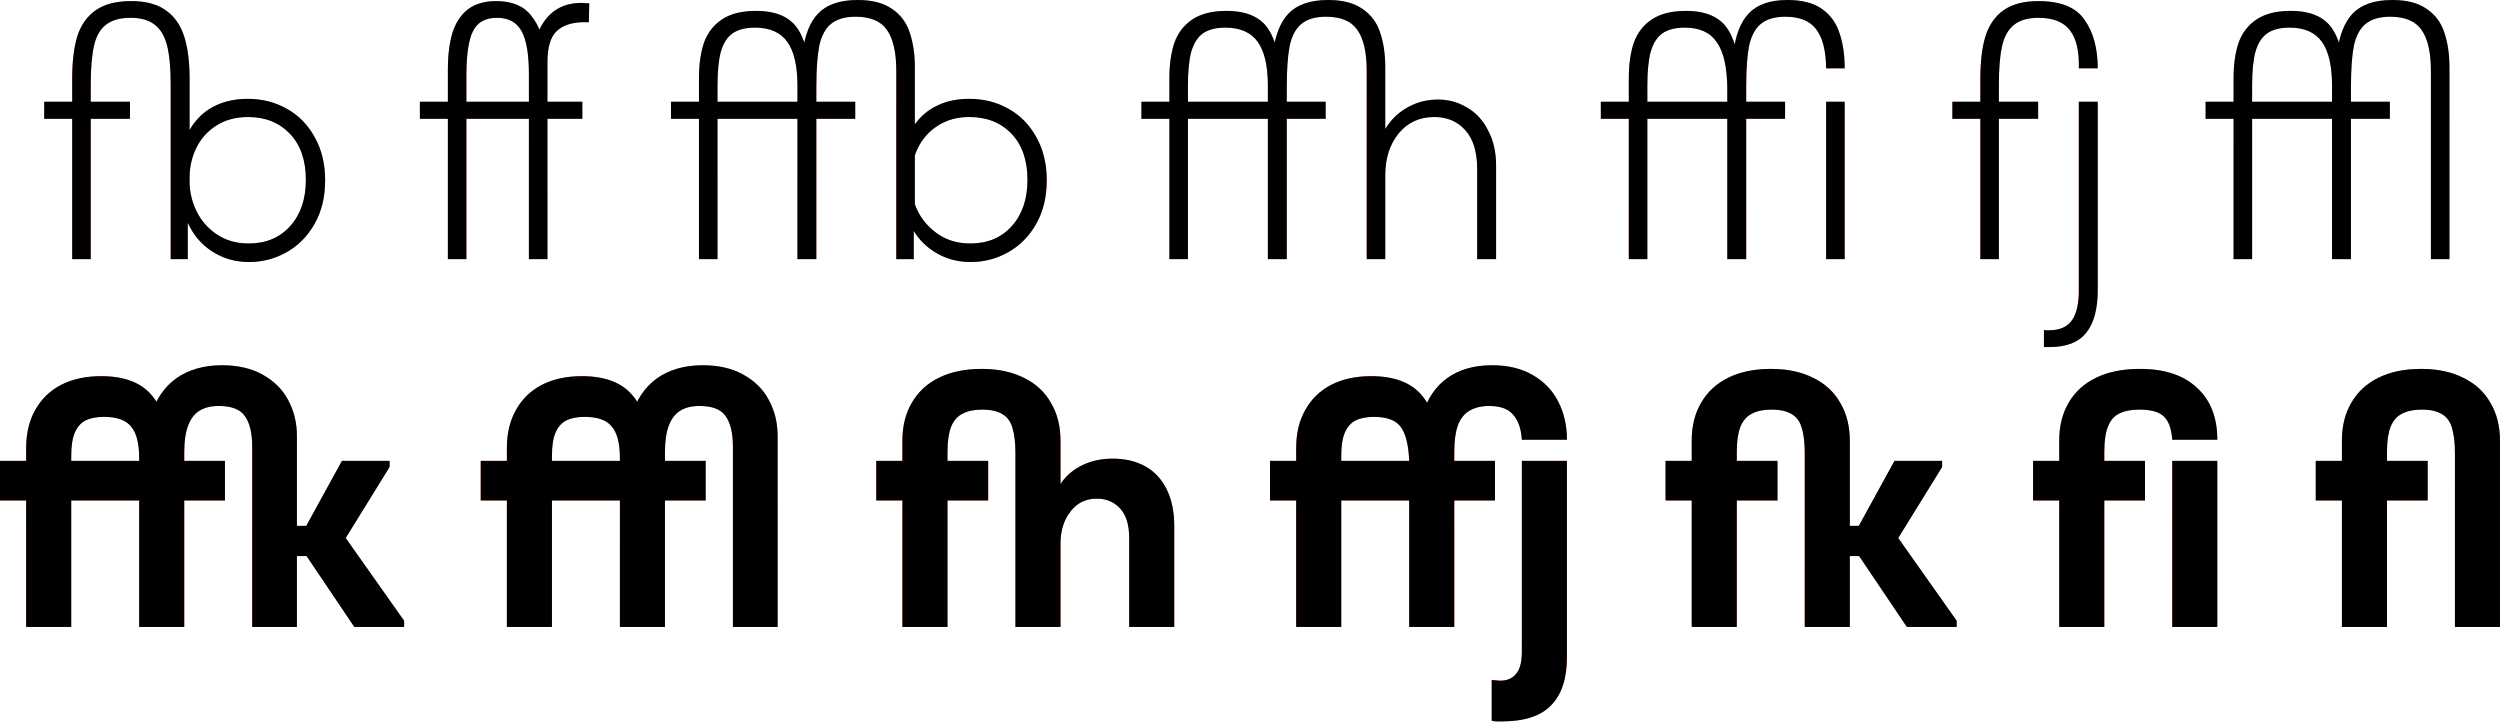
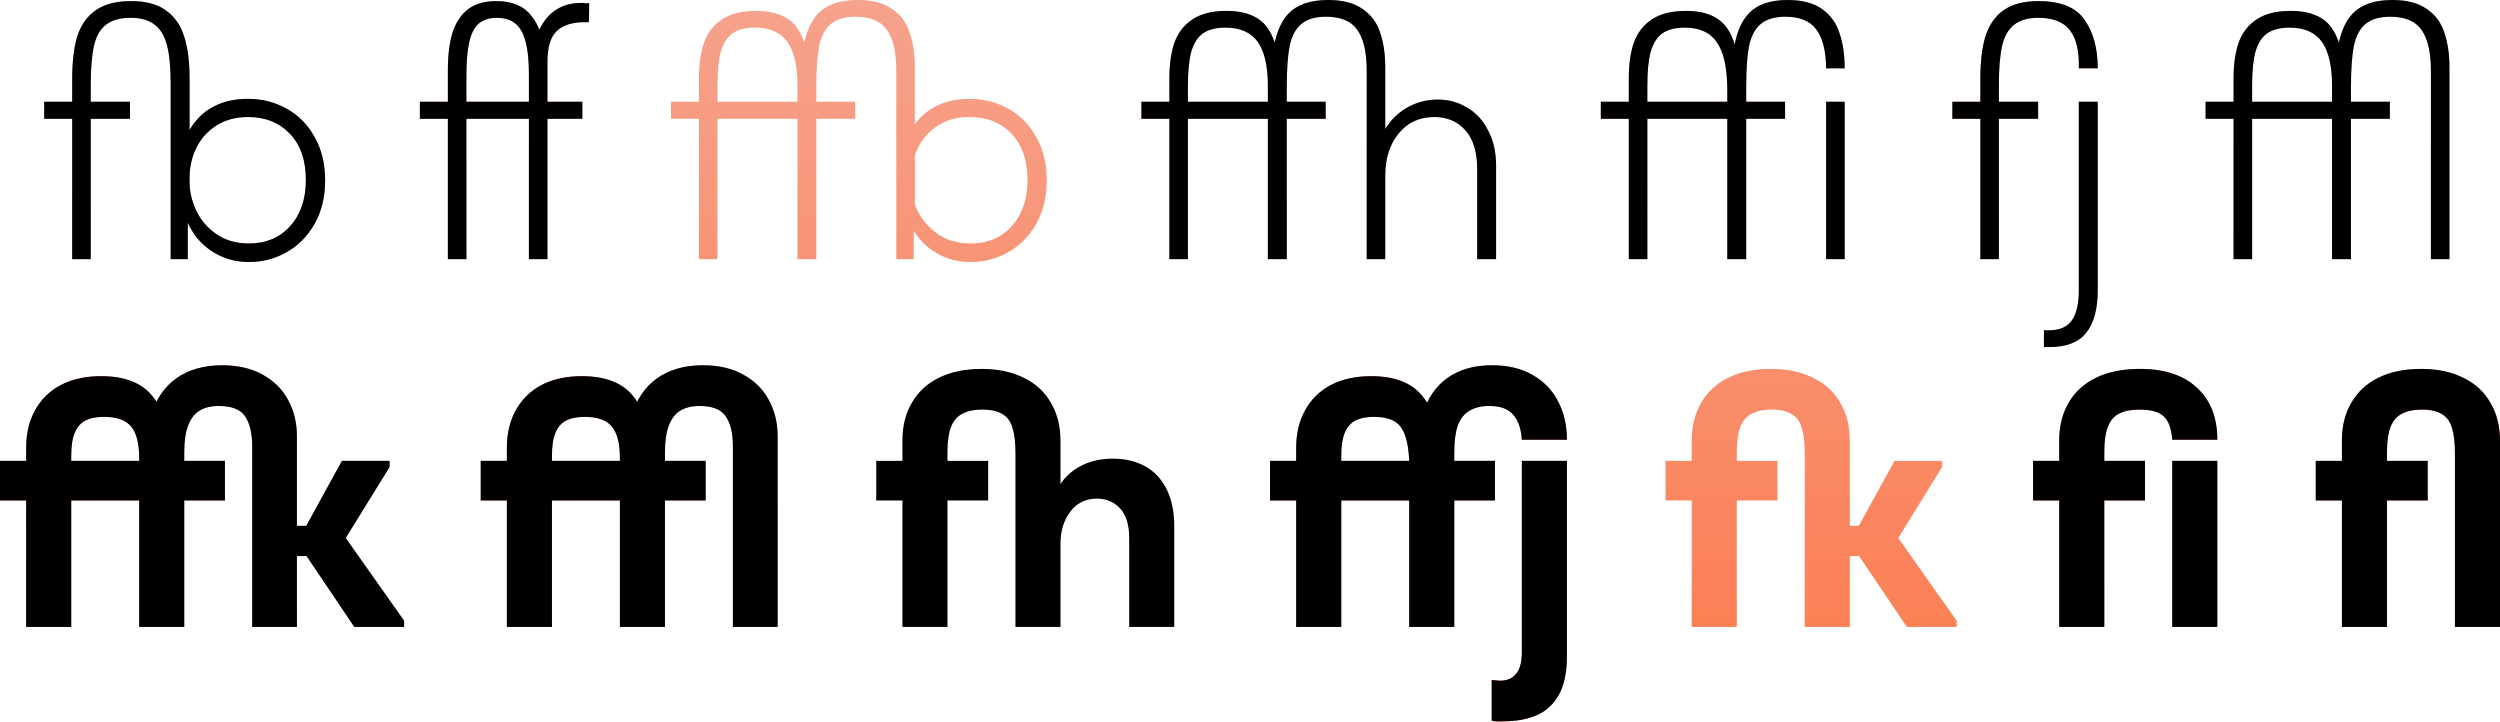
<svg xmlns="http://www.w3.org/2000/svg" width="4541" height="1311" viewBox="0 0 4541 1311" fill="none">
  <path d="M131.143 143.238C131.143 111.994 134.223 86.251 140.384 66.008C146.985 45.326 158.206 29.484 174.048 18.482C189.89 7.481 211.233 1.98 238.076 1.98C264.48 1.98 285.382 7.481 300.784 18.482C316.626 29.484 327.848 45.326 334.449 66.008C341.049 86.251 344.35 111.774 344.35 142.578V369.647L341.049 373.608V470.64H310.025V152.479C310.025 122.996 307.825 99.673 303.425 82.51C299.024 65.348 291.543 52.807 280.982 44.886C270.42 36.525 255.899 32.344 237.416 32.344C218.054 32.344 203.092 36.525 192.531 44.886C181.969 52.807 174.708 65.568 170.748 83.171C166.787 100.333 164.807 123.876 164.807 153.8V470.64H131.143V143.238ZM80.316 215.848V184.824H236.096V215.848H80.316ZM452.604 475.921C432.801 475.921 414.759 471.96 398.477 464.039C382.195 456.118 368.553 445.337 357.552 431.695C346.55 417.613 338.629 401.991 333.789 384.829L338.409 330.042H344.35C344.35 348.084 348.53 365.907 356.891 383.509C365.252 400.671 377.574 414.753 393.856 425.754C410.138 436.756 429.501 442.256 451.944 442.256C483.188 442.256 508.271 431.695 527.193 410.572C546.116 389.45 555.577 361.506 555.577 326.742C555.577 291.097 545.896 263.154 526.533 242.911C507.171 222.668 481.867 212.547 450.623 212.547C428.181 212.547 408.818 217.828 392.536 228.389C376.694 238.51 364.592 252.152 356.231 269.314C348.31 286.036 344.35 303.859 344.35 322.781H341.71L335.109 259.413C339.069 244.451 346.11 231.029 356.231 219.148C366.353 206.826 379.334 197.145 395.176 190.104C411.458 183.063 429.721 179.543 449.963 179.543C475.927 179.543 499.47 185.484 520.592 197.365C542.155 209.247 559.097 226.409 571.419 248.852C584.18 271.295 590.561 297.478 590.561 327.402C590.561 357.766 584.18 384.169 571.419 406.612C558.657 429.055 541.715 446.217 520.592 458.098C499.47 469.98 476.807 475.921 452.604 475.921Z" fill="url(#paint0_linear)" />
  <path d="M131.143 143.238C131.143 111.994 134.223 86.251 140.384 66.008C146.985 45.326 158.206 29.484 174.048 18.482C189.89 7.481 211.233 1.98 238.076 1.98C264.48 1.98 285.382 7.481 300.784 18.482C316.626 29.484 327.848 45.326 334.449 66.008C341.049 86.251 344.35 111.774 344.35 142.578V369.647L341.049 373.608V470.64H310.025V152.479C310.025 122.996 307.825 99.673 303.425 82.51C299.024 65.348 291.543 52.807 280.982 44.886C270.42 36.525 255.899 32.344 237.416 32.344C218.054 32.344 203.092 36.525 192.531 44.886C181.969 52.807 174.708 65.568 170.748 83.171C166.787 100.333 164.807 123.876 164.807 153.8V470.64H131.143V143.238ZM80.316 215.848V184.824H236.096V215.848H80.316ZM452.604 475.921C432.801 475.921 414.759 471.96 398.477 464.039C382.195 456.118 368.553 445.337 357.552 431.695C346.55 417.613 338.629 401.991 333.789 384.829L338.409 330.042H344.35C344.35 348.084 348.53 365.907 356.891 383.509C365.252 400.671 377.574 414.753 393.856 425.754C410.138 436.756 429.501 442.256 451.944 442.256C483.188 442.256 508.271 431.695 527.193 410.572C546.116 389.45 555.577 361.506 555.577 326.742C555.577 291.097 545.896 263.154 526.533 242.911C507.171 222.668 481.867 212.547 450.623 212.547C428.181 212.547 408.818 217.828 392.536 228.389C376.694 238.51 364.592 252.152 356.231 269.314C348.31 286.036 344.35 303.859 344.35 322.781H341.71L335.109 259.413C339.069 244.451 346.11 231.029 356.231 219.148C366.353 206.826 379.334 197.145 395.176 190.104C411.458 183.063 429.721 179.543 449.963 179.543C475.927 179.543 499.47 185.484 520.592 197.365C542.155 209.247 559.097 226.409 571.419 248.852C584.18 271.295 590.561 297.478 590.561 327.402C590.561 357.766 584.18 384.169 571.419 406.612C558.657 429.055 541.715 446.217 520.592 458.098C499.47 469.98 476.807 475.921 452.604 475.921Z" fill="black" />
  <path d="M813.505 127.396C813.505 100.113 816.365 77.23 822.086 58.748C828.246 40.265 837.708 26.183 850.469 16.502C863.671 6.821 880.613 1.98 901.296 1.98C930.34 1.98 951.682 11.001 965.324 29.044C979.406 46.646 987.107 68.649 988.427 95.052L960.703 135.317C960.703 98.793 956.303 72.609 947.502 56.767C938.701 40.485 923.739 32.344 902.616 32.344C881.493 32.344 866.971 40.485 859.05 56.767C851.129 72.609 847.169 99.453 847.169 137.298V470.64H813.505V127.396ZM762.678 215.848V184.824H1057.74V215.848H762.678ZM960.703 112.874C960.703 99.233 962.244 85.591 965.324 71.949L973.905 68.649C980.506 48.406 990.627 32.784 1004.27 21.783C1018.35 10.781 1035.51 5.281 1055.76 5.281C1058.4 5.281 1061.04 5.501 1063.68 5.941C1066.32 5.941 1068.52 5.941 1070.28 5.941L1069.62 40.265C1068.3 40.265 1066.98 40.265 1065.66 40.265C1064.34 40.265 1063.02 40.265 1061.7 40.265C1039.69 40.265 1022.97 45.546 1011.53 56.107C1000.09 66.668 994.368 85.591 994.368 112.874V470.64H960.703V112.874Z" fill="url(#paint1_linear)" />
  <path d="M813.505 127.396C813.505 100.113 816.365 77.23 822.086 58.748C828.246 40.265 837.708 26.183 850.469 16.502C863.671 6.821 880.613 1.98 901.296 1.98C930.34 1.98 951.682 11.001 965.324 29.044C979.406 46.646 987.107 68.649 988.427 95.052L960.703 135.317C960.703 98.793 956.303 72.609 947.502 56.767C938.701 40.485 923.739 32.344 902.616 32.344C881.493 32.344 866.971 40.485 859.05 56.767C851.129 72.609 847.169 99.453 847.169 137.298V470.64H813.505V127.396ZM762.678 215.848V184.824H1057.74V215.848H762.678ZM960.703 112.874C960.703 99.233 962.244 85.591 965.324 71.949L973.905 68.649C980.506 48.406 990.627 32.784 1004.27 21.783C1018.35 10.781 1035.51 5.281 1055.76 5.281C1058.4 5.281 1061.04 5.501 1063.68 5.941C1066.32 5.941 1068.52 5.941 1070.28 5.941L1069.62 40.265C1068.3 40.265 1066.98 40.265 1065.66 40.265C1064.34 40.265 1063.02 40.265 1061.7 40.265C1039.69 40.265 1022.97 45.546 1011.53 56.107C1000.09 66.668 994.368 85.591 994.368 112.874V470.64H960.703V112.874Z" fill="black" />
  <path d="M1448.49 147.199C1448.49 141.918 1448.49 136.637 1448.49 131.357C1448.93 125.636 1449.15 120.355 1449.15 115.515L1457.73 97.692C1461.25 65.128 1470.71 40.705 1486.11 24.423C1501.96 8.141 1525.94 0 1558.06 0C1584.47 0 1605.37 5.501 1620.77 16.502C1636.17 27.064 1646.74 41.365 1652.46 59.408C1658.62 77.45 1661.7 98.353 1661.7 122.116V396.711L1659.72 407.272V470.64H1628.03V128.716C1628.03 94.832 1622.31 69.969 1610.87 54.127C1599.87 38.285 1580.95 30.364 1554.1 30.364C1534.74 30.364 1519.78 34.764 1509.22 43.566C1499.1 51.927 1492.06 65.128 1488.09 83.171C1484.57 101.213 1482.81 126.076 1482.81 157.76V470.64H1448.49V147.199ZM1269.61 141.918C1269.61 116.835 1272.69 95.272 1278.85 77.23C1285.45 59.188 1296.45 45.106 1311.85 34.984C1327.25 24.863 1347.72 19.802 1373.24 19.802C1410.65 19.802 1436.39 31.464 1450.47 54.787C1464.99 78.11 1472.25 113.314 1472.25 160.4L1448.49 155.78C1448.49 119.695 1442.33 93.072 1430.01 75.91C1417.69 58.748 1398.1 50.166 1371.26 50.166C1354.1 50.166 1340.46 53.687 1330.33 60.728C1320.65 67.769 1313.61 78.99 1309.21 94.392C1305.25 109.354 1303.27 129.597 1303.27 155.12V470.64H1269.61V141.918ZM1218.78 215.848V184.824H1553.44V215.848H1218.78ZM1763.35 475.921C1743.55 475.921 1725.51 471.96 1709.22 464.039C1692.94 456.118 1679.3 445.337 1668.3 431.695C1657.3 417.613 1649.38 401.991 1644.53 384.829L1649.16 330.042H1655.1C1654.66 348.084 1658.62 365.907 1666.98 383.509C1675.78 400.671 1688.32 414.753 1704.6 425.754C1720.88 436.756 1740.25 442.256 1762.69 442.256C1793.93 442.256 1819.02 431.695 1837.94 410.572C1856.86 389.45 1866.32 361.506 1866.32 326.742C1866.32 291.097 1856.64 263.154 1837.28 242.911C1817.92 222.668 1792.39 212.547 1760.71 212.547C1738.71 212.547 1719.56 217.828 1703.28 228.389C1687.44 238.51 1675.34 252.152 1666.98 269.314C1659.06 286.036 1655.1 303.859 1655.1 322.781H1652.46L1645.86 259.413C1649.82 244.451 1656.86 231.029 1666.98 219.148C1677.1 206.826 1690.08 197.145 1705.92 190.104C1721.76 183.063 1740.03 179.543 1760.71 179.543C1786.67 179.543 1810.22 185.484 1831.34 197.365C1852.9 209.247 1869.84 226.409 1882.17 248.852C1894.93 271.295 1901.31 297.478 1901.31 327.402C1901.31 357.766 1894.93 384.169 1882.17 406.612C1869.4 429.055 1852.46 446.217 1831.34 458.098C1810.22 469.98 1787.55 475.921 1763.35 475.921Z" fill="url(#paint2_linear)" />
-   <path d="M1448.49 147.199C1448.49 141.918 1448.49 136.637 1448.49 131.357C1448.93 125.636 1449.15 120.355 1449.15 115.515L1457.73 97.692C1461.25 65.128 1470.71 40.705 1486.11 24.423C1501.96 8.141 1525.94 0 1558.06 0C1584.47 0 1605.37 5.501 1620.77 16.502C1636.17 27.064 1646.74 41.365 1652.46 59.408C1658.62 77.45 1661.7 98.353 1661.7 122.116V396.711L1659.72 407.272V470.64H1628.03V128.716C1628.03 94.832 1622.31 69.969 1610.87 54.127C1599.87 38.285 1580.95 30.364 1554.1 30.364C1534.74 30.364 1519.78 34.764 1509.22 43.566C1499.1 51.927 1492.06 65.128 1488.09 83.171C1484.57 101.213 1482.81 126.076 1482.81 157.76V470.64H1448.49V147.199ZM1269.61 141.918C1269.61 116.835 1272.69 95.272 1278.85 77.23C1285.45 59.188 1296.45 45.106 1311.85 34.984C1327.25 24.863 1347.72 19.802 1373.24 19.802C1410.65 19.802 1436.39 31.464 1450.47 54.787C1464.99 78.11 1472.25 113.314 1472.25 160.4L1448.49 155.78C1448.49 119.695 1442.33 93.072 1430.01 75.91C1417.69 58.748 1398.1 50.166 1371.26 50.166C1354.1 50.166 1340.46 53.687 1330.33 60.728C1320.65 67.769 1313.61 78.99 1309.21 94.392C1305.25 109.354 1303.27 129.597 1303.27 155.12V470.64H1269.61V141.918ZM1218.78 215.848V184.824H1553.44V215.848H1218.78ZM1763.35 475.921C1743.55 475.921 1725.51 471.96 1709.22 464.039C1692.94 456.118 1679.3 445.337 1668.3 431.695C1657.3 417.613 1649.38 401.991 1644.53 384.829L1649.16 330.042H1655.1C1654.66 348.084 1658.62 365.907 1666.98 383.509C1675.78 400.671 1688.32 414.753 1704.6 425.754C1720.88 436.756 1740.25 442.256 1762.69 442.256C1793.93 442.256 1819.02 431.695 1837.94 410.572C1856.86 389.45 1866.32 361.506 1866.32 326.742C1866.32 291.097 1856.64 263.154 1837.28 242.911C1817.92 222.668 1792.39 212.547 1760.71 212.547C1738.71 212.547 1719.56 217.828 1703.28 228.389C1687.44 238.51 1675.34 252.152 1666.98 269.314C1659.06 286.036 1655.1 303.859 1655.1 322.781H1652.46L1645.86 259.413C1649.82 244.451 1656.86 231.029 1666.98 219.148C1677.1 206.826 1690.08 197.145 1705.92 190.104C1721.76 183.063 1740.03 179.543 1760.71 179.543C1786.67 179.543 1810.22 185.484 1831.34 197.365C1852.9 209.247 1869.84 226.409 1882.17 248.852C1894.93 271.295 1901.31 297.478 1901.31 327.402C1901.31 357.766 1894.93 384.169 1882.17 406.612C1869.4 429.055 1852.46 446.217 1831.34 458.098C1810.22 469.98 1787.55 475.921 1763.35 475.921Z" fill="black" />
  <path d="M2683.17 307.599C2683.17 275.915 2675.91 252.152 2661.39 236.31C2647.31 220.468 2628.61 212.547 2605.28 212.547C2578.44 212.547 2556.88 222.448 2540.59 242.251C2524.31 262.053 2516.17 287.577 2516.17 318.821H2504.29V267.994C2506.05 253.472 2511.77 239.611 2521.45 226.409C2531.13 212.767 2543.89 201.766 2559.74 193.405C2575.58 185.044 2592.96 180.863 2611.88 180.863C2631.25 180.863 2648.85 185.704 2664.69 195.385C2680.97 204.626 2693.73 218.488 2702.97 236.97C2712.66 255.012 2717.5 276.355 2717.5 300.998V306.939V470.64H2683.17V307.599ZM2302.96 470.64V115.515L2312.2 97.692C2315.73 65.128 2325.19 40.705 2340.59 24.423C2356.43 8.141 2380.41 0 2412.54 0C2438.94 0 2459.84 5.501 2475.25 16.502C2490.65 27.064 2501.21 41.365 2506.93 59.408C2513.09 77.45 2516.17 98.353 2516.17 122.116V470.64H2482.51V128.716C2482.51 94.832 2476.79 69.969 2465.34 54.127C2454.34 38.285 2435.42 30.364 2408.58 30.364C2389.21 30.364 2374.25 34.764 2363.69 43.566C2353.57 51.927 2346.53 65.128 2342.57 83.171C2339.05 101.213 2337.29 126.076 2337.29 157.76V470.64H2302.96ZM2124.08 141.918C2124.08 116.835 2127.16 95.272 2133.32 77.23C2139.92 59.188 2150.92 45.106 2166.33 34.984C2181.73 24.863 2202.19 19.802 2227.71 19.802C2265.12 19.802 2290.86 31.464 2304.94 54.787C2319.47 78.11 2326.73 113.314 2326.73 160.4L2302.96 155.78C2302.96 119.695 2296.8 93.072 2284.48 75.91C2272.16 58.748 2252.58 50.166 2225.73 50.166C2208.57 50.166 2194.93 53.687 2184.81 60.728C2175.13 67.769 2168.09 78.99 2163.69 94.392C2159.73 109.354 2157.75 129.597 2157.75 155.12V470.64H2124.08V141.918ZM2073.25 215.848V184.824H2407.92V215.848H2073.25Z" fill="url(#paint3_linear)" />
  <path d="M2683.17 307.599C2683.17 275.915 2675.91 252.152 2661.39 236.31C2647.31 220.468 2628.61 212.547 2605.28 212.547C2578.44 212.547 2556.88 222.448 2540.59 242.251C2524.31 262.053 2516.17 287.577 2516.17 318.821H2504.29V267.994C2506.05 253.472 2511.77 239.611 2521.45 226.409C2531.13 212.767 2543.89 201.766 2559.74 193.405C2575.58 185.044 2592.96 180.863 2611.88 180.863C2631.25 180.863 2648.85 185.704 2664.69 195.385C2680.97 204.626 2693.73 218.488 2702.97 236.97C2712.66 255.012 2717.5 276.355 2717.5 300.998V306.939V470.64H2683.17V307.599ZM2302.96 470.64V115.515L2312.2 97.692C2315.73 65.128 2325.19 40.705 2340.59 24.423C2356.43 8.141 2380.41 0 2412.54 0C2438.94 0 2459.84 5.501 2475.25 16.502C2490.65 27.064 2501.21 41.365 2506.93 59.408C2513.09 77.45 2516.17 98.353 2516.17 122.116V470.64H2482.51V128.716C2482.51 94.832 2476.79 69.969 2465.34 54.127C2454.34 38.285 2435.42 30.364 2408.58 30.364C2389.21 30.364 2374.25 34.764 2363.69 43.566C2353.57 51.927 2346.53 65.128 2342.57 83.171C2339.05 101.213 2337.29 126.076 2337.29 157.76V470.64H2302.96ZM2124.08 141.918C2124.08 116.835 2127.16 95.272 2133.32 77.23C2139.92 59.188 2150.92 45.106 2166.33 34.984C2181.73 24.863 2202.19 19.802 2227.71 19.802C2265.12 19.802 2290.86 31.464 2304.94 54.787C2319.47 78.11 2326.73 113.314 2326.73 160.4L2302.96 155.78C2302.96 119.695 2296.8 93.072 2284.48 75.91C2272.16 58.748 2252.58 50.166 2225.73 50.166C2208.57 50.166 2194.93 53.687 2184.81 60.728C2175.13 67.769 2168.09 78.99 2163.69 94.392C2159.73 109.354 2157.75 129.597 2157.75 155.12V470.64H2124.08V141.918ZM2073.25 215.848V184.824H2407.92V215.848H2073.25Z" fill="black" />
  <path d="M3137.45 470.64V111.554L3148.68 96.372C3152.2 64.248 3161.44 40.265 3176.4 24.423C3191.8 8.141 3215.34 0 3247.03 0C3273.43 0 3294.33 5.501 3309.74 16.502C3325.14 27.503 3335.7 42.245 3341.42 60.728C3347.58 78.77 3350.66 99.893 3350.66 124.096H3317C3316.56 91.972 3310.62 68.429 3299.17 53.467C3287.73 38.065 3269.03 30.364 3243.07 30.364C3223.71 30.364 3208.74 34.764 3198.18 43.566C3188.06 51.927 3181.02 65.128 3177.06 83.171C3173.54 101.213 3171.78 126.076 3171.78 157.76V470.64H3137.45ZM2958.57 141.918C2958.57 116.835 2961.65 95.272 2967.81 77.23C2974.41 59.188 2985.42 45.106 3000.82 34.984C3016.22 24.863 3036.68 19.802 3062.2 19.802C3099.61 19.802 3125.35 31.464 3139.43 54.787C3153.96 78.11 3161.22 113.314 3161.22 160.4L3137.45 159.74C3137.01 121.455 3130.63 93.732 3118.31 76.57C3106.43 58.968 3087.07 50.166 3060.22 50.166C3043.06 50.166 3029.42 53.687 3019.3 60.728C3009.62 67.769 3002.58 78.99 2998.18 94.392C2994.22 109.354 2992.24 129.597 2992.24 155.12V470.64H2958.57V141.918ZM2907.75 215.848V184.824H3242.41V215.848H2907.75ZM3317 470.64V184.824H3350.66V470.64H3317Z" fill="url(#paint4_linear)" />
  <path d="M3137.45 470.64V111.554L3148.68 96.372C3152.2 64.248 3161.44 40.265 3176.4 24.423C3191.8 8.141 3215.34 0 3247.03 0C3273.43 0 3294.33 5.501 3309.74 16.502C3325.14 27.503 3335.7 42.245 3341.42 60.728C3347.58 78.77 3350.66 99.893 3350.66 124.096H3317C3316.56 91.972 3310.62 68.429 3299.17 53.467C3287.73 38.065 3269.03 30.364 3243.07 30.364C3223.71 30.364 3208.74 34.764 3198.18 43.566C3188.06 51.927 3181.02 65.128 3177.06 83.171C3173.54 101.213 3171.78 126.076 3171.78 157.76V470.64H3137.45ZM2958.57 141.918C2958.57 116.835 2961.65 95.272 2967.81 77.23C2974.41 59.188 2985.42 45.106 3000.82 34.984C3016.22 24.863 3036.68 19.802 3062.2 19.802C3099.61 19.802 3125.35 31.464 3139.43 54.787C3153.96 78.11 3161.22 113.314 3161.22 160.4L3137.45 159.74C3137.01 121.455 3130.63 93.732 3118.31 76.57C3106.43 58.968 3087.07 50.166 3060.22 50.166C3043.06 50.166 3029.42 53.687 3019.3 60.728C3009.62 67.769 3002.58 78.99 2998.18 94.392C2994.22 109.354 2992.24 129.597 2992.24 155.12V470.64H2958.57V141.918ZM2907.75 215.848V184.824H3242.41V215.848H2907.75ZM3317 470.64V184.824H3350.66V470.64H3317Z" fill="black" />
  <path d="M3597.1 143.238C3597.1 111.994 3600.18 86.251 3606.34 66.008C3612.94 45.326 3623.94 29.484 3639.35 18.482C3655.19 7.481 3676.31 1.98 3702.71 1.98C3743.2 1.98 3771.14 13.422 3786.54 36.305C3802.39 58.748 3810.31 88.011 3810.31 124.096H3775.98C3776.86 93.292 3771.58 70.409 3760.14 55.447C3748.7 40.045 3729.56 32.344 3702.71 32.344C3683.79 32.344 3669.05 36.525 3658.49 44.886C3647.93 53.247 3640.67 66.008 3636.7 83.171C3632.74 100.333 3630.76 123.876 3630.76 153.8V470.64H3597.1V143.238ZM3546.27 215.848V184.824H3702.05V215.848H3546.27ZM3722.52 630.38C3721.64 630.38 3720.1 630.38 3717.89 630.38C3715.69 630.38 3713.93 630.38 3712.61 630.38V599.356C3713.93 599.796 3715.25 600.016 3716.57 600.016C3717.9 600.016 3719.44 600.016 3721.2 600.016C3741.44 600.016 3755.74 593.636 3764.1 580.874C3772.46 568.552 3776.42 549.19 3775.98 522.787V184.824H3810.31V526.747C3810.31 561.511 3803.27 587.475 3789.18 604.637C3775.54 621.799 3753.32 630.38 3722.52 630.38Z" fill="url(#paint5_linear)" />
  <path d="M3597.1 143.238C3597.1 111.994 3600.18 86.251 3606.34 66.008C3612.94 45.326 3623.94 29.484 3639.35 18.482C3655.19 7.481 3676.31 1.98 3702.71 1.98C3743.2 1.98 3771.14 13.422 3786.54 36.305C3802.39 58.748 3810.31 88.011 3810.31 124.096H3775.98C3776.86 93.292 3771.58 70.409 3760.14 55.447C3748.7 40.045 3729.56 32.344 3702.71 32.344C3683.79 32.344 3669.05 36.525 3658.49 44.886C3647.93 53.247 3640.67 66.008 3636.7 83.171C3632.74 100.333 3630.76 123.876 3630.76 153.8V470.64H3597.1V143.238ZM3546.27 215.848V184.824H3702.05V215.848H3546.27ZM3722.52 630.38C3721.64 630.38 3720.1 630.38 3717.89 630.38C3715.69 630.38 3713.93 630.38 3712.61 630.38V599.356C3713.93 599.796 3715.25 600.016 3716.57 600.016C3717.9 600.016 3719.44 600.016 3721.2 600.016C3741.44 600.016 3755.74 593.636 3764.1 580.874C3772.46 568.552 3776.42 549.19 3775.98 522.787V184.824H3810.31V526.747C3810.31 561.511 3803.27 587.475 3789.18 604.637C3775.54 621.799 3753.32 630.38 3722.52 630.38Z" fill="black" />
  <path d="M4235.95 470.64V115.515L4245.19 97.692C4248.71 65.128 4258.18 40.705 4273.58 24.423C4289.42 8.141 4313.4 0 4345.53 0C4371.93 0 4392.83 5.501 4408.23 16.502C4423.64 27.064 4434.2 41.365 4439.92 59.408C4446.08 77.45 4449.16 98.353 4449.16 122.116V470.64H4415.5V128.716C4415.5 94.832 4409.77 69.969 4398.33 54.127C4387.33 38.285 4368.41 30.364 4341.57 30.364C4322.2 30.364 4307.24 34.764 4296.68 43.566C4286.56 51.927 4279.52 65.128 4275.56 83.171C4272.04 101.213 4270.28 126.076 4270.28 157.76V470.64H4235.95ZM4057.07 141.918C4057.07 116.835 4060.15 95.272 4066.31 77.23C4072.91 59.188 4083.91 45.106 4099.31 34.984C4114.72 24.863 4135.18 19.802 4160.7 19.802C4198.11 19.802 4223.85 31.464 4237.93 54.787C4252.45 78.11 4259.72 113.314 4259.72 160.4L4235.95 155.78C4235.95 119.695 4229.79 93.072 4217.47 75.91C4205.15 58.748 4185.57 50.166 4158.72 50.166C4141.56 50.166 4127.92 53.687 4117.8 60.728C4108.12 67.769 4101.08 78.99 4096.67 94.392C4092.71 109.354 4090.73 129.597 4090.73 155.12V470.64H4057.07V141.918ZM4006.24 215.848V184.824H4340.91V215.848H4006.24Z" fill="url(#paint6_linear)" />
  <path d="M4235.95 470.64V115.515L4245.19 97.692C4248.71 65.128 4258.18 40.705 4273.58 24.423C4289.42 8.141 4313.4 0 4345.53 0C4371.93 0 4392.83 5.501 4408.23 16.502C4423.64 27.064 4434.2 41.365 4439.92 59.408C4446.08 77.45 4449.16 98.353 4449.16 122.116V470.64H4415.5V128.716C4415.5 94.832 4409.77 69.969 4398.33 54.127C4387.33 38.285 4368.41 30.364 4341.57 30.364C4322.2 30.364 4307.24 34.764 4296.68 43.566C4286.56 51.927 4279.52 65.128 4275.56 83.171C4272.04 101.213 4270.28 126.076 4270.28 157.76V470.64H4235.95ZM4057.07 141.918C4057.07 116.835 4060.15 95.272 4066.31 77.23C4072.91 59.188 4083.91 45.106 4099.31 34.984C4114.72 24.863 4135.18 19.802 4160.7 19.802C4198.11 19.802 4223.85 31.464 4237.93 54.787C4252.45 78.11 4259.72 113.314 4259.72 160.4L4235.95 155.78C4235.95 119.695 4229.79 93.072 4217.47 75.91C4205.15 58.748 4185.57 50.166 4158.72 50.166C4141.56 50.166 4127.92 53.687 4117.8 60.728C4108.12 67.769 4101.08 78.99 4096.67 94.392C4092.71 109.354 4090.73 129.597 4090.73 155.12V470.64H4057.07V141.918ZM4006.24 215.848V184.824H4340.91V215.848H4006.24Z" fill="black" />
  <path d="M643.582 1138.73L539.949 984.925L621.139 837.067H707.61V848.288L612.558 1002.09L611.898 954.562L734.013 1127.5V1138.73H643.582ZM499.024 1010.01V955.222H584.835V1010.01H499.024ZM252.812 1138.73V760.497L273.935 755.876C282.736 725.952 298.138 703.07 320.141 687.228C342.584 671.385 370.307 663.464 403.311 663.464C432.355 663.464 456.998 669.185 477.241 680.627C497.923 692.068 513.325 707.47 523.447 726.833C534.008 746.195 539.289 767.978 539.289 792.181V1138.73H458.098V811.323C458.098 786.68 453.698 768.198 444.897 755.876C436.536 743.555 420.694 737.394 397.371 737.394C383.289 737.394 371.627 740.254 362.386 745.975C353.585 751.256 346.764 760.057 341.924 772.378C337.083 784.7 334.663 800.762 334.663 820.564V1138.73H252.812ZM47.526 813.964C47.526 787.12 53.027 764.017 64.028 744.655C75.03 724.852 90.651 709.67 110.894 699.109C131.577 688.548 155.78 683.267 183.503 683.267C225.309 683.267 255.893 694.708 275.255 717.591C295.058 740.474 304.959 772.598 304.959 813.964L252.812 831.786C252.812 805.383 247.972 786.46 238.29 775.019C229.049 763.137 212.547 757.196 188.784 757.196C175.142 757.196 163.921 759.397 155.12 763.797C146.759 768.198 140.378 775.459 135.977 785.58C131.577 795.701 129.376 809.783 129.376 827.825V1138.73H47.526V813.964ZM0 909.016V837.067H408.592V909.016H0Z" fill="url(#paint7_linear)" />
  <path d="M643.582 1138.73L539.949 984.925L621.139 837.067H707.61V848.288L612.558 1002.09L611.898 954.562L734.013 1127.5V1138.73H643.582ZM499.024 1010.01V955.222H584.835V1010.01H499.024ZM252.812 1138.73V760.497L273.935 755.876C282.736 725.952 298.138 703.07 320.141 687.228C342.584 671.385 370.307 663.464 403.311 663.464C432.355 663.464 456.998 669.185 477.241 680.627C497.923 692.068 513.325 707.47 523.447 726.833C534.008 746.195 539.289 767.978 539.289 792.181V1138.73H458.098V811.323C458.098 786.68 453.698 768.198 444.897 755.876C436.536 743.555 420.694 737.394 397.371 737.394C383.289 737.394 371.627 740.254 362.386 745.975C353.585 751.256 346.764 760.057 341.924 772.378C337.083 784.7 334.663 800.762 334.663 820.564V1138.73H252.812ZM47.526 813.964C47.526 787.12 53.027 764.017 64.028 744.655C75.03 724.852 90.651 709.67 110.894 699.109C131.577 688.548 155.78 683.267 183.503 683.267C225.309 683.267 255.893 694.708 275.255 717.591C295.058 740.474 304.959 772.598 304.959 813.964L252.812 831.786C252.812 805.383 247.972 786.46 238.29 775.019C229.049 763.137 212.547 757.196 188.784 757.196C175.142 757.196 163.921 759.397 155.12 763.797C146.759 768.198 140.378 775.459 135.977 785.58C131.577 795.701 129.376 809.783 129.376 827.825V1138.73H47.526V813.964ZM0 909.016V837.067H408.592V909.016H0Z" fill="black" />
  <path d="M1125.98 1138.73V760.497L1147.1 755.876C1155.9 725.952 1171.31 703.07 1193.31 687.228C1215.75 671.385 1243.47 663.464 1276.48 663.464C1305.52 663.464 1330.17 669.185 1350.41 680.627C1371.09 692.068 1386.49 707.47 1396.61 726.833C1407.18 746.195 1412.46 767.978 1412.46 792.181V1138.73H1331.27V811.323C1331.27 786.68 1326.87 768.198 1318.06 755.876C1309.7 743.555 1293.86 737.394 1270.54 737.394C1256.46 737.394 1244.79 740.254 1235.55 745.975C1226.75 751.256 1219.93 760.057 1215.09 772.378C1210.25 784.7 1207.83 800.762 1207.83 820.564V1138.73H1125.98ZM920.694 813.964C920.694 787.12 926.194 764.017 937.196 744.655C948.197 724.852 963.819 709.67 984.062 699.109C1004.74 688.548 1028.95 683.267 1056.67 683.267C1098.48 683.267 1129.06 694.708 1148.42 717.591C1168.23 740.474 1178.13 772.598 1178.13 813.964L1125.98 831.786C1125.98 805.383 1121.14 786.46 1111.46 775.019C1102.22 763.137 1085.71 757.196 1061.95 757.196C1048.31 757.196 1037.09 759.397 1028.29 763.797C1019.93 768.198 1013.55 775.459 1009.14 785.58C1004.74 795.701 1002.54 809.783 1002.54 827.825V1138.73H920.694V813.964ZM873.167 909.016V837.067H1281.76V909.016H873.167Z" fill="url(#paint8_linear)" />
  <path d="M1125.98 1138.73V760.497L1147.1 755.876C1155.9 725.952 1171.31 703.07 1193.31 687.228C1215.75 671.385 1243.47 663.464 1276.48 663.464C1305.52 663.464 1330.17 669.185 1350.41 680.627C1371.09 692.068 1386.49 707.47 1396.61 726.833C1407.18 746.195 1412.46 767.978 1412.46 792.181V1138.73H1331.27V811.323C1331.27 786.68 1326.87 768.198 1318.06 755.876C1309.7 743.555 1293.86 737.394 1270.54 737.394C1256.46 737.394 1244.79 740.254 1235.55 745.975C1226.75 751.256 1219.93 760.057 1215.09 772.378C1210.25 784.7 1207.83 800.762 1207.83 820.564V1138.73H1125.98ZM920.694 813.964C920.694 787.12 926.194 764.017 937.196 744.655C948.197 724.852 963.819 709.67 984.062 699.109C1004.74 688.548 1028.95 683.267 1056.67 683.267C1098.48 683.267 1129.06 694.708 1148.42 717.591C1168.23 740.474 1178.13 772.598 1178.13 813.964L1125.98 831.786C1125.98 805.383 1121.14 786.46 1111.46 775.019C1102.22 763.137 1085.71 757.196 1061.95 757.196C1048.31 757.196 1037.09 759.397 1028.29 763.797C1019.93 768.198 1013.55 775.459 1009.14 785.58C1004.74 795.701 1002.54 809.783 1002.54 827.825V1138.73H920.694V813.964ZM873.167 909.016V837.067H1281.76V909.016H873.167Z" fill="black" />
-   <path d="M2051.05 977.004C2051.05 953.241 2045.55 935.419 2034.54 923.538C2023.54 911.656 2009.46 905.715 1992.3 905.715C1972.06 905.715 1955.99 913.636 1944.11 929.478C1932.23 944.88 1926.29 964.243 1926.29 987.566H1910.45V918.257C1913.53 902.415 1919.69 888.113 1928.93 875.351C1938.61 862.15 1951.37 851.808 1967.22 844.328C1983.06 836.847 2001.1 833.106 2021.34 833.106C2043.79 833.106 2063.37 837.727 2080.09 846.968C2096.81 856.209 2109.79 870.071 2119.03 888.553C2128.28 907.035 2132.9 929.478 2132.9 955.882V962.483V1138.73H2051.05V977.004ZM1639.15 800.102C1639.15 773.698 1644.87 750.816 1656.32 731.453C1667.76 711.651 1684.26 696.469 1705.82 685.907C1727.38 675.346 1753.13 670.065 1783.05 670.065C1812.98 670.065 1838.72 675.566 1860.28 686.567C1881.84 697.129 1898.13 712.311 1909.13 732.113C1920.57 751.476 1926.29 774.359 1926.29 800.762V1138.73H1844.44V823.205C1844.44 804.282 1842.68 789.1 1839.16 777.659C1836.08 766.218 1830.14 757.856 1821.34 752.576C1812.54 746.855 1799.99 743.995 1783.71 743.995C1769.63 743.995 1757.97 746.415 1748.73 751.256C1739.49 755.656 1732.45 763.577 1727.6 775.019C1723.2 786.46 1721 801.642 1721 820.564V1138.73H1639.15V800.102ZM1591.63 909.016V837.067H1794.93V909.016H1591.63Z" fill="url(#paint9_linear)" />
  <path d="M2051.05 977.004C2051.05 953.241 2045.55 935.419 2034.54 923.538C2023.54 911.656 2009.46 905.715 1992.3 905.715C1972.06 905.715 1955.99 913.636 1944.11 929.478C1932.23 944.88 1926.29 964.243 1926.29 987.566H1910.45V918.257C1913.53 902.415 1919.69 888.113 1928.93 875.351C1938.61 862.15 1951.37 851.808 1967.22 844.328C1983.06 836.847 2001.1 833.106 2021.34 833.106C2043.79 833.106 2063.37 837.727 2080.09 846.968C2096.81 856.209 2109.79 870.071 2119.03 888.553C2128.28 907.035 2132.9 929.478 2132.9 955.882V962.483V1138.73H2051.05V977.004ZM1639.15 800.102C1639.15 773.698 1644.87 750.816 1656.32 731.453C1667.76 711.651 1684.26 696.469 1705.82 685.907C1727.38 675.346 1753.13 670.065 1783.05 670.065C1812.98 670.065 1838.72 675.566 1860.28 686.567C1881.84 697.129 1898.13 712.311 1909.13 732.113C1920.57 751.476 1926.29 774.359 1926.29 800.762V1138.73H1844.44V823.205C1844.44 804.282 1842.68 789.1 1839.16 777.659C1836.08 766.218 1830.14 757.856 1821.34 752.576C1812.54 746.855 1799.99 743.995 1783.71 743.995C1769.63 743.995 1757.97 746.415 1748.73 751.256C1739.49 755.656 1732.45 763.577 1727.6 775.019C1723.2 786.46 1721 801.642 1721 820.564V1138.73H1639.15V800.102ZM1591.63 909.016V837.067H1794.93V909.016H1591.63Z" fill="black" />
  <path d="M2559.68 1138.73V755.876L2583.44 754.556C2592.24 724.632 2607.42 701.969 2628.99 686.567C2650.55 671.165 2677.61 663.464 2710.18 663.464C2739.22 663.464 2763.86 669.405 2784.11 681.287C2804.79 693.168 2820.19 709.23 2830.31 729.473C2840.87 749.715 2846.15 772.818 2846.15 798.782H2764.3C2762.98 778.539 2757.7 763.357 2748.46 753.236C2739.66 742.675 2725.14 737.394 2704.9 737.394C2690.81 737.394 2678.93 740.254 2669.25 745.975C2660.01 751.256 2652.97 760.057 2648.13 772.378C2643.73 784.7 2641.53 800.762 2641.53 820.564V1138.73H2559.68ZM2354.39 813.964C2354.39 787.12 2359.89 764.017 2370.89 744.655C2381.89 724.852 2397.52 709.67 2417.76 699.109C2438.44 688.548 2462.64 683.267 2490.37 683.267C2532.17 683.267 2562.76 694.708 2582.12 717.591C2601.92 740.474 2611.82 772.598 2611.82 813.964L2559.68 836.406C2558.36 807.803 2553.3 787.56 2544.5 775.679C2535.69 763.357 2519.41 757.196 2495.65 757.196C2482.01 757.196 2470.79 759.397 2461.98 763.797C2453.62 768.198 2447.24 775.459 2442.84 785.58C2438.44 795.701 2436.24 809.783 2436.24 827.825V1138.73H2354.39V813.964ZM2306.86 909.016V837.067H2715.46V909.016H2306.86ZM2727.34 1310.35C2724.26 1310.35 2721.18 1310.35 2718.1 1310.35C2715.02 1310.35 2712.16 1309.91 2709.52 1309.03V1235.1C2712.16 1235.54 2714.8 1235.76 2717.44 1235.76C2720.08 1236.2 2722.5 1236.42 2724.7 1236.42C2737.9 1236.42 2747.8 1232.02 2754.4 1223.22C2761.44 1214.85 2764.74 1200.33 2764.3 1179.65V837.067H2846.15V1193.51C2846.15 1232.24 2836.69 1261.28 2817.77 1280.64C2799.29 1300.45 2769.14 1310.35 2727.34 1310.35Z" fill="url(#paint10_linear)" />
  <path d="M2559.68 1138.73V755.876L2583.44 754.556C2592.24 724.632 2607.42 701.969 2628.99 686.567C2650.55 671.165 2677.61 663.464 2710.18 663.464C2739.22 663.464 2763.86 669.405 2784.11 681.287C2804.79 693.168 2820.19 709.23 2830.31 729.473C2840.87 749.715 2846.15 772.818 2846.15 798.782H2764.3C2762.98 778.539 2757.7 763.357 2748.46 753.236C2739.66 742.675 2725.14 737.394 2704.9 737.394C2690.81 737.394 2678.93 740.254 2669.25 745.975C2660.01 751.256 2652.97 760.057 2648.13 772.378C2643.73 784.7 2641.53 800.762 2641.53 820.564V1138.73H2559.68ZM2354.39 813.964C2354.39 787.12 2359.89 764.017 2370.89 744.655C2381.89 724.852 2397.52 709.67 2417.76 699.109C2438.44 688.548 2462.64 683.267 2490.37 683.267C2532.17 683.267 2562.76 694.708 2582.12 717.591C2601.92 740.474 2611.82 772.598 2611.82 813.964L2559.68 836.406C2558.36 807.803 2553.3 787.56 2544.5 775.679C2535.69 763.357 2519.41 757.196 2495.65 757.196C2482.01 757.196 2470.79 759.397 2461.98 763.797C2453.62 768.198 2447.24 775.459 2442.84 785.58C2438.44 795.701 2436.24 809.783 2436.24 827.825V1138.73H2354.39V813.964ZM2306.86 909.016V837.067H2715.46V909.016H2306.86ZM2727.34 1310.35C2724.26 1310.35 2721.18 1310.35 2718.1 1310.35C2715.02 1310.35 2712.16 1309.91 2709.52 1309.03V1235.1C2712.16 1235.54 2714.8 1235.76 2717.44 1235.76C2720.08 1236.2 2722.5 1236.42 2724.7 1236.42C2737.9 1236.42 2747.8 1232.02 2754.4 1223.22C2761.44 1214.85 2764.74 1200.33 2764.3 1179.65V837.067H2846.15V1193.51C2846.15 1232.24 2836.69 1261.28 2817.77 1280.64C2799.29 1300.45 2769.14 1310.35 2727.34 1310.35Z" fill="black" />
  <path d="M3463.62 1138.73L3359.99 984.925L3441.18 837.067H3527.65V848.288L3432.6 1002.09L3431.94 954.562L3554.05 1127.5V1138.73H3463.62ZM3312.46 1010.01V955.222H3405.53V1010.01H3312.46ZM3072.85 800.102C3072.85 773.698 3078.57 750.816 3090.01 731.453C3101.45 711.651 3117.96 696.469 3139.52 685.907C3161.08 675.346 3186.83 670.065 3216.75 670.065C3246.67 670.065 3272.42 675.566 3293.98 686.567C3315.54 697.129 3331.82 712.311 3342.83 732.113C3354.27 751.476 3359.99 774.359 3359.99 800.762V1138.73H3278.14V823.205C3278.14 804.282 3276.38 789.1 3272.86 777.659C3269.78 766.218 3263.84 757.856 3255.03 752.576C3246.23 746.855 3233.69 743.995 3217.41 743.995C3203.33 743.995 3191.67 746.415 3182.43 751.256C3173.18 755.656 3166.14 763.577 3161.3 775.019C3156.9 786.46 3154.7 801.642 3154.7 820.564V1138.73H3072.85V800.102ZM3025.33 909.016V837.067H3228.63V909.016H3025.33Z" fill="url(#paint11_linear)" />
-   <path d="M3463.62 1138.73L3359.99 984.925L3441.18 837.067H3527.65V848.288L3432.6 1002.09L3431.94 954.562L3554.05 1127.5V1138.73H3463.62ZM3312.46 1010.01V955.222H3405.53V1010.01H3312.46ZM3072.85 800.102C3072.85 773.698 3078.57 750.816 3090.01 731.453C3101.45 711.651 3117.96 696.469 3139.52 685.907C3161.08 675.346 3186.83 670.065 3216.75 670.065C3246.67 670.065 3272.42 675.566 3293.98 686.567C3315.54 697.129 3331.82 712.311 3342.83 732.113C3354.27 751.476 3359.99 774.359 3359.99 800.762V1138.73H3278.14V823.205C3278.14 804.282 3276.38 789.1 3272.86 777.659C3269.78 766.218 3263.84 757.856 3255.03 752.576C3246.23 746.855 3233.69 743.995 3217.41 743.995C3203.33 743.995 3191.67 746.415 3182.43 751.256C3173.18 755.656 3166.14 763.577 3161.3 775.019C3156.9 786.46 3154.7 801.642 3154.7 820.564V1138.73H3072.85V800.102ZM3025.33 909.016V837.067H3228.63V909.016H3025.33Z" fill="black" />
  <path d="M3740.39 800.102C3740.39 773.698 3746.11 750.816 3757.55 731.453C3768.99 711.651 3785.71 696.469 3807.72 685.907C3829.72 675.346 3856.12 670.065 3886.93 670.065C3931.81 670.065 3966.36 681.507 3990.56 704.39C4015.2 726.833 4027.52 758.297 4027.52 798.782H3945.67C3944.35 779.419 3939.51 765.557 3931.15 757.196C3922.79 748.395 3907.61 743.995 3885.61 743.995C3870.64 743.995 3858.54 746.415 3849.3 751.256C3840.06 755.656 3833.24 763.577 3828.84 775.019C3824.44 786.02 3822.24 801.202 3822.24 820.564V1138.73H3740.39V800.102ZM3692.86 909.016V837.067H3896.17V909.016H3692.86ZM3945.67 1138.73V837.067H4027.52V1138.73H3945.67Z" fill="url(#paint12_linear)" />
  <path d="M3740.39 800.102C3740.39 773.698 3746.11 750.816 3757.55 731.453C3768.99 711.651 3785.71 696.469 3807.72 685.907C3829.72 675.346 3856.12 670.065 3886.93 670.065C3931.81 670.065 3966.36 681.507 3990.56 704.39C4015.2 726.833 4027.52 758.297 4027.52 798.782H3945.67C3944.35 779.419 3939.51 765.557 3931.15 757.196C3922.79 748.395 3907.61 743.995 3885.61 743.995C3870.64 743.995 3858.54 746.415 3849.3 751.256C3840.06 755.656 3833.24 763.577 3828.84 775.019C3824.44 786.02 3822.24 801.202 3822.24 820.564V1138.73H3740.39V800.102ZM3692.86 909.016V837.067H3896.17V909.016H3692.86ZM3945.67 1138.73V837.067H4027.52V1138.73H3945.67Z" fill="black" />
  <path d="M4253.86 800.102C4253.86 773.698 4259.58 750.816 4271.02 731.453C4282.46 711.651 4298.97 696.469 4320.53 685.907C4342.09 675.346 4367.83 670.065 4397.76 670.065C4427.68 670.065 4453.43 675.566 4474.99 686.567C4496.55 697.129 4512.83 712.311 4523.83 732.113C4535.28 751.476 4541 774.359 4541 800.762V1138.73H4459.15V823.205C4459.15 804.282 4457.39 789.1 4453.87 777.659C4450.78 766.218 4444.84 757.856 4436.04 752.576C4427.24 746.855 4414.7 743.995 4398.42 743.995C4384.34 743.995 4372.68 746.415 4363.43 751.256C4354.19 755.656 4347.15 763.577 4342.31 775.019C4337.91 786.46 4335.71 801.642 4335.71 820.564V1138.73H4253.86V800.102ZM4206.33 909.016V837.067H4409.64V909.016H4206.33Z" fill="url(#paint13_linear)" />
  <path d="M4253.86 800.102C4253.86 773.698 4259.58 750.816 4271.02 731.453C4282.46 711.651 4298.97 696.469 4320.53 685.907C4342.09 675.346 4367.83 670.065 4397.76 670.065C4427.68 670.065 4453.43 675.566 4474.99 686.567C4496.55 697.129 4512.83 712.311 4523.83 732.113C4535.28 751.476 4541 774.359 4541 800.762V1138.73H4459.15V823.205C4459.15 804.282 4457.39 789.1 4453.87 777.659C4450.78 766.218 4444.84 757.856 4436.04 752.576C4427.24 746.855 4414.7 743.995 4398.42 743.995C4384.34 743.995 4372.68 746.415 4363.43 751.256C4354.19 755.656 4347.15 763.577 4342.31 775.019C4337.91 786.46 4335.71 801.642 4335.71 820.564V1138.73H4253.86V800.102ZM4206.33 909.016V837.067H4409.64V909.016H4206.33Z" fill="black" />
  <defs>
    <linearGradient id="paint0_linear" x1="2286.05" y1="-93.434" x2="2286.05" y2="1242.74" gradientUnits="userSpaceOnUse">
      <stop stop-color="#F5A591" />
      <stop offset="1" stop-color="#FC7D51" />
    </linearGradient>
    <linearGradient id="paint1_linear" x1="2286.05" y1="-93.434" x2="2286.05" y2="1242.74" gradientUnits="userSpaceOnUse">
      <stop stop-color="#F5A591" />
      <stop offset="1" stop-color="#FC7D51" />
    </linearGradient>
    <linearGradient id="paint2_linear" x1="2286.05" y1="-93.434" x2="2286.05" y2="1242.74" gradientUnits="userSpaceOnUse">
      <stop stop-color="#F5A591" />
      <stop offset="1" stop-color="#FC7D51" />
    </linearGradient>
    <linearGradient id="paint3_linear" x1="2286.05" y1="-93.434" x2="2286.05" y2="1242.74" gradientUnits="userSpaceOnUse">
      <stop stop-color="#F5A591" />
      <stop offset="1" stop-color="#FC7D51" />
    </linearGradient>
    <linearGradient id="paint4_linear" x1="2286.05" y1="-93.434" x2="2286.05" y2="1242.74" gradientUnits="userSpaceOnUse">
      <stop stop-color="#F5A591" />
      <stop offset="1" stop-color="#FC7D51" />
    </linearGradient>
    <linearGradient id="paint5_linear" x1="2286.05" y1="-93.434" x2="2286.05" y2="1242.74" gradientUnits="userSpaceOnUse">
      <stop stop-color="#F5A591" />
      <stop offset="1" stop-color="#FC7D51" />
    </linearGradient>
    <linearGradient id="paint6_linear" x1="2286.05" y1="-93.434" x2="2286.05" y2="1242.74" gradientUnits="userSpaceOnUse">
      <stop stop-color="#F5A591" />
      <stop offset="1" stop-color="#FC7D51" />
    </linearGradient>
    <linearGradient id="paint7_linear" x1="2286.05" y1="-93.434" x2="2286.05" y2="1242.74" gradientUnits="userSpaceOnUse">
      <stop stop-color="#F5A591" />
      <stop offset="1" stop-color="#FC7D51" />
    </linearGradient>
    <linearGradient id="paint8_linear" x1="2286.05" y1="-93.434" x2="2286.05" y2="1242.74" gradientUnits="userSpaceOnUse">
      <stop stop-color="#F5A591" />
      <stop offset="1" stop-color="#FC7D51" />
    </linearGradient>
    <linearGradient id="paint9_linear" x1="2286.05" y1="-93.434" x2="2286.05" y2="1242.74" gradientUnits="userSpaceOnUse">
      <stop stop-color="#F5A591" />
      <stop offset="1" stop-color="#FC7D51" />
    </linearGradient>
    <linearGradient id="paint10_linear" x1="2286.05" y1="-93.434" x2="2286.05" y2="1242.74" gradientUnits="userSpaceOnUse">
      <stop stop-color="#F5A591" />
      <stop offset="1" stop-color="#FC7D51" />
    </linearGradient>
    <linearGradient id="paint11_linear" x1="2286.05" y1="-93.434" x2="2286.05" y2="1242.74" gradientUnits="userSpaceOnUse">
      <stop stop-color="#F5A591" />
      <stop offset="1" stop-color="#FC7D51" />
    </linearGradient>
    <linearGradient id="paint12_linear" x1="2286.05" y1="-93.434" x2="2286.05" y2="1242.74" gradientUnits="userSpaceOnUse">
      <stop stop-color="#F5A591" />
      <stop offset="1" stop-color="#FC7D51" />
    </linearGradient>
    <linearGradient id="paint13_linear" x1="2286.05" y1="-93.434" x2="2286.05" y2="1242.74" gradientUnits="userSpaceOnUse">
      <stop stop-color="#F5A591" />
      <stop offset="1" stop-color="#FC7D51" />
    </linearGradient>
  </defs>
</svg>